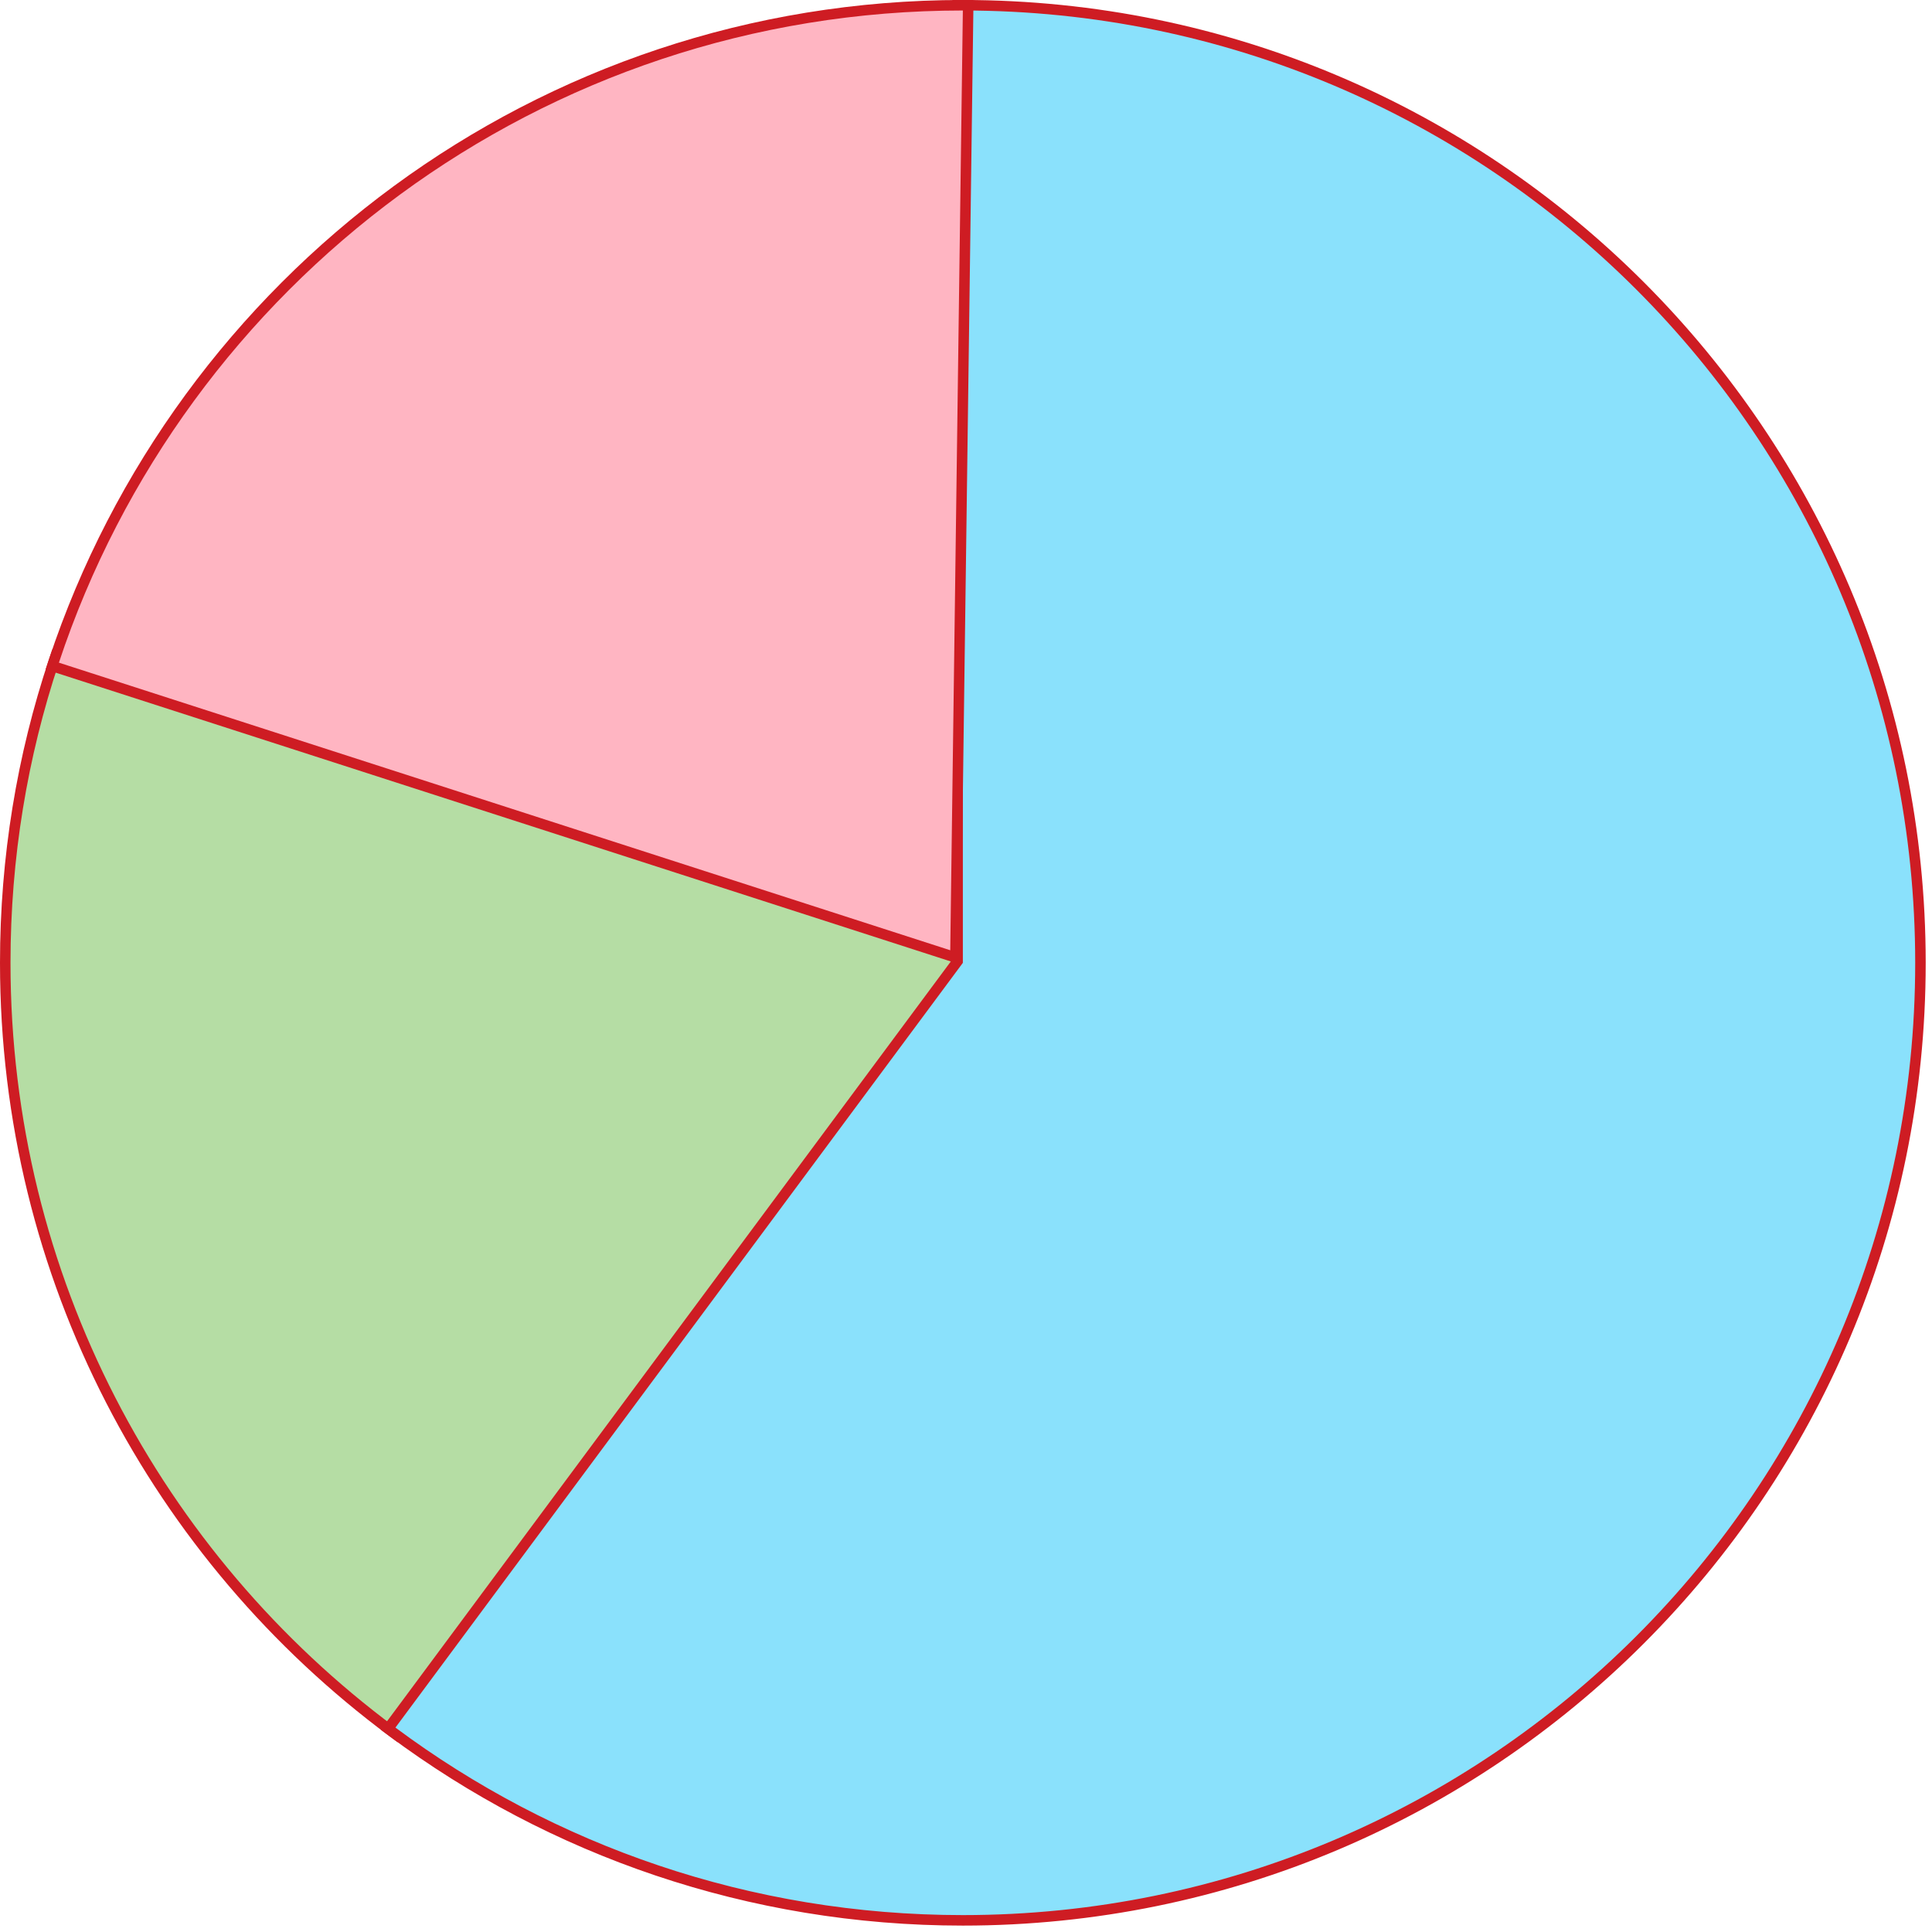
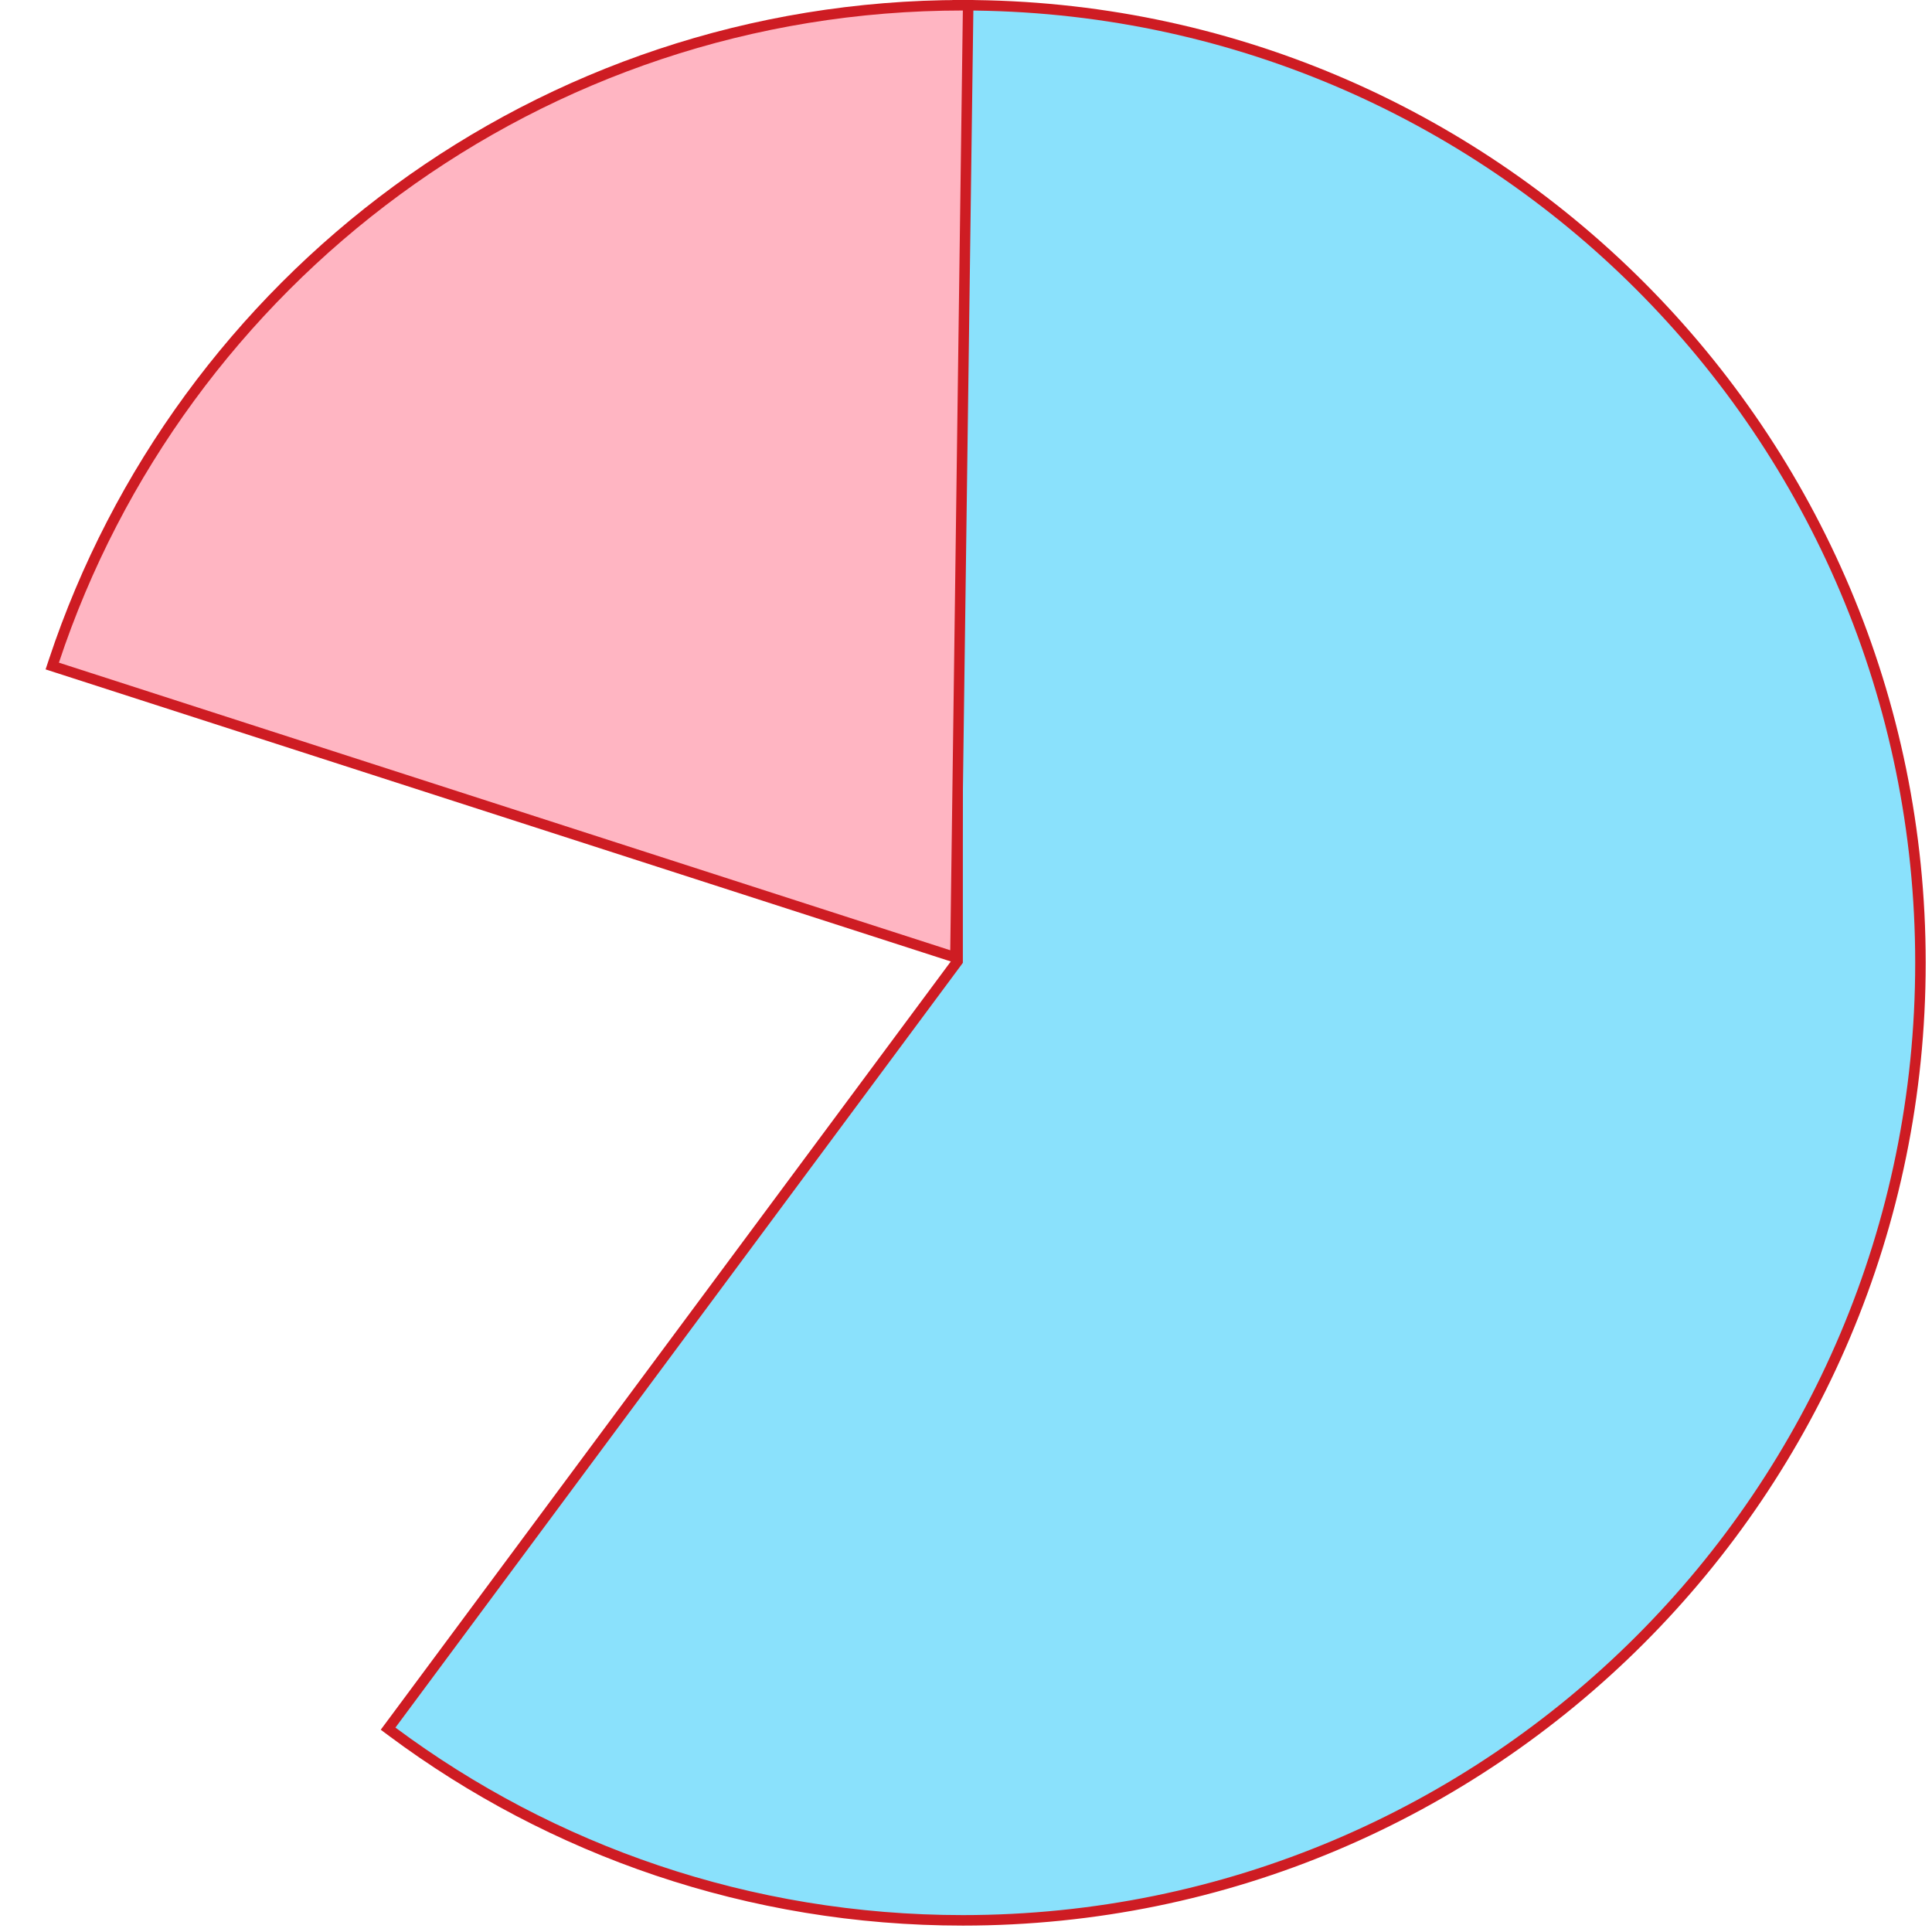
<svg xmlns="http://www.w3.org/2000/svg" width="184" height="184" viewBox="0 0 184 184" fill="none">
-   <path d="M92.102 91.998l.411-.555-.655-.217-86.09-28.59-.474-.158-.158.474C2.119 71.992.5 81.656.5 91.7c0 30.005 14.49 56.621 36.862 73.232l.401.298.299-.402 54.04-72.83z" fill="#B5DDA4" stroke="#CE1C23" />
  <path d="M37.259 164.232l-.298.401.4.298c15.174 11.292 33.988 17.959 54.34 17.959 50.365 0 91.199-40.824 91.199-91.19S142.066.5 91.7.5h-.5v91.035l-53.94 72.697z" fill="#8AE1FC" stroke="#CE1C23" />
  <path d="M92.2 1.007L92.205.5H91.7C51.377.5 17.171 26.674 5.135 62.953l-.159.478.48.155 84.89 27.39.645.208.009-.677 1.2-89.5z" fill="#FFB5C2" stroke="#CE1C23" />
</svg>